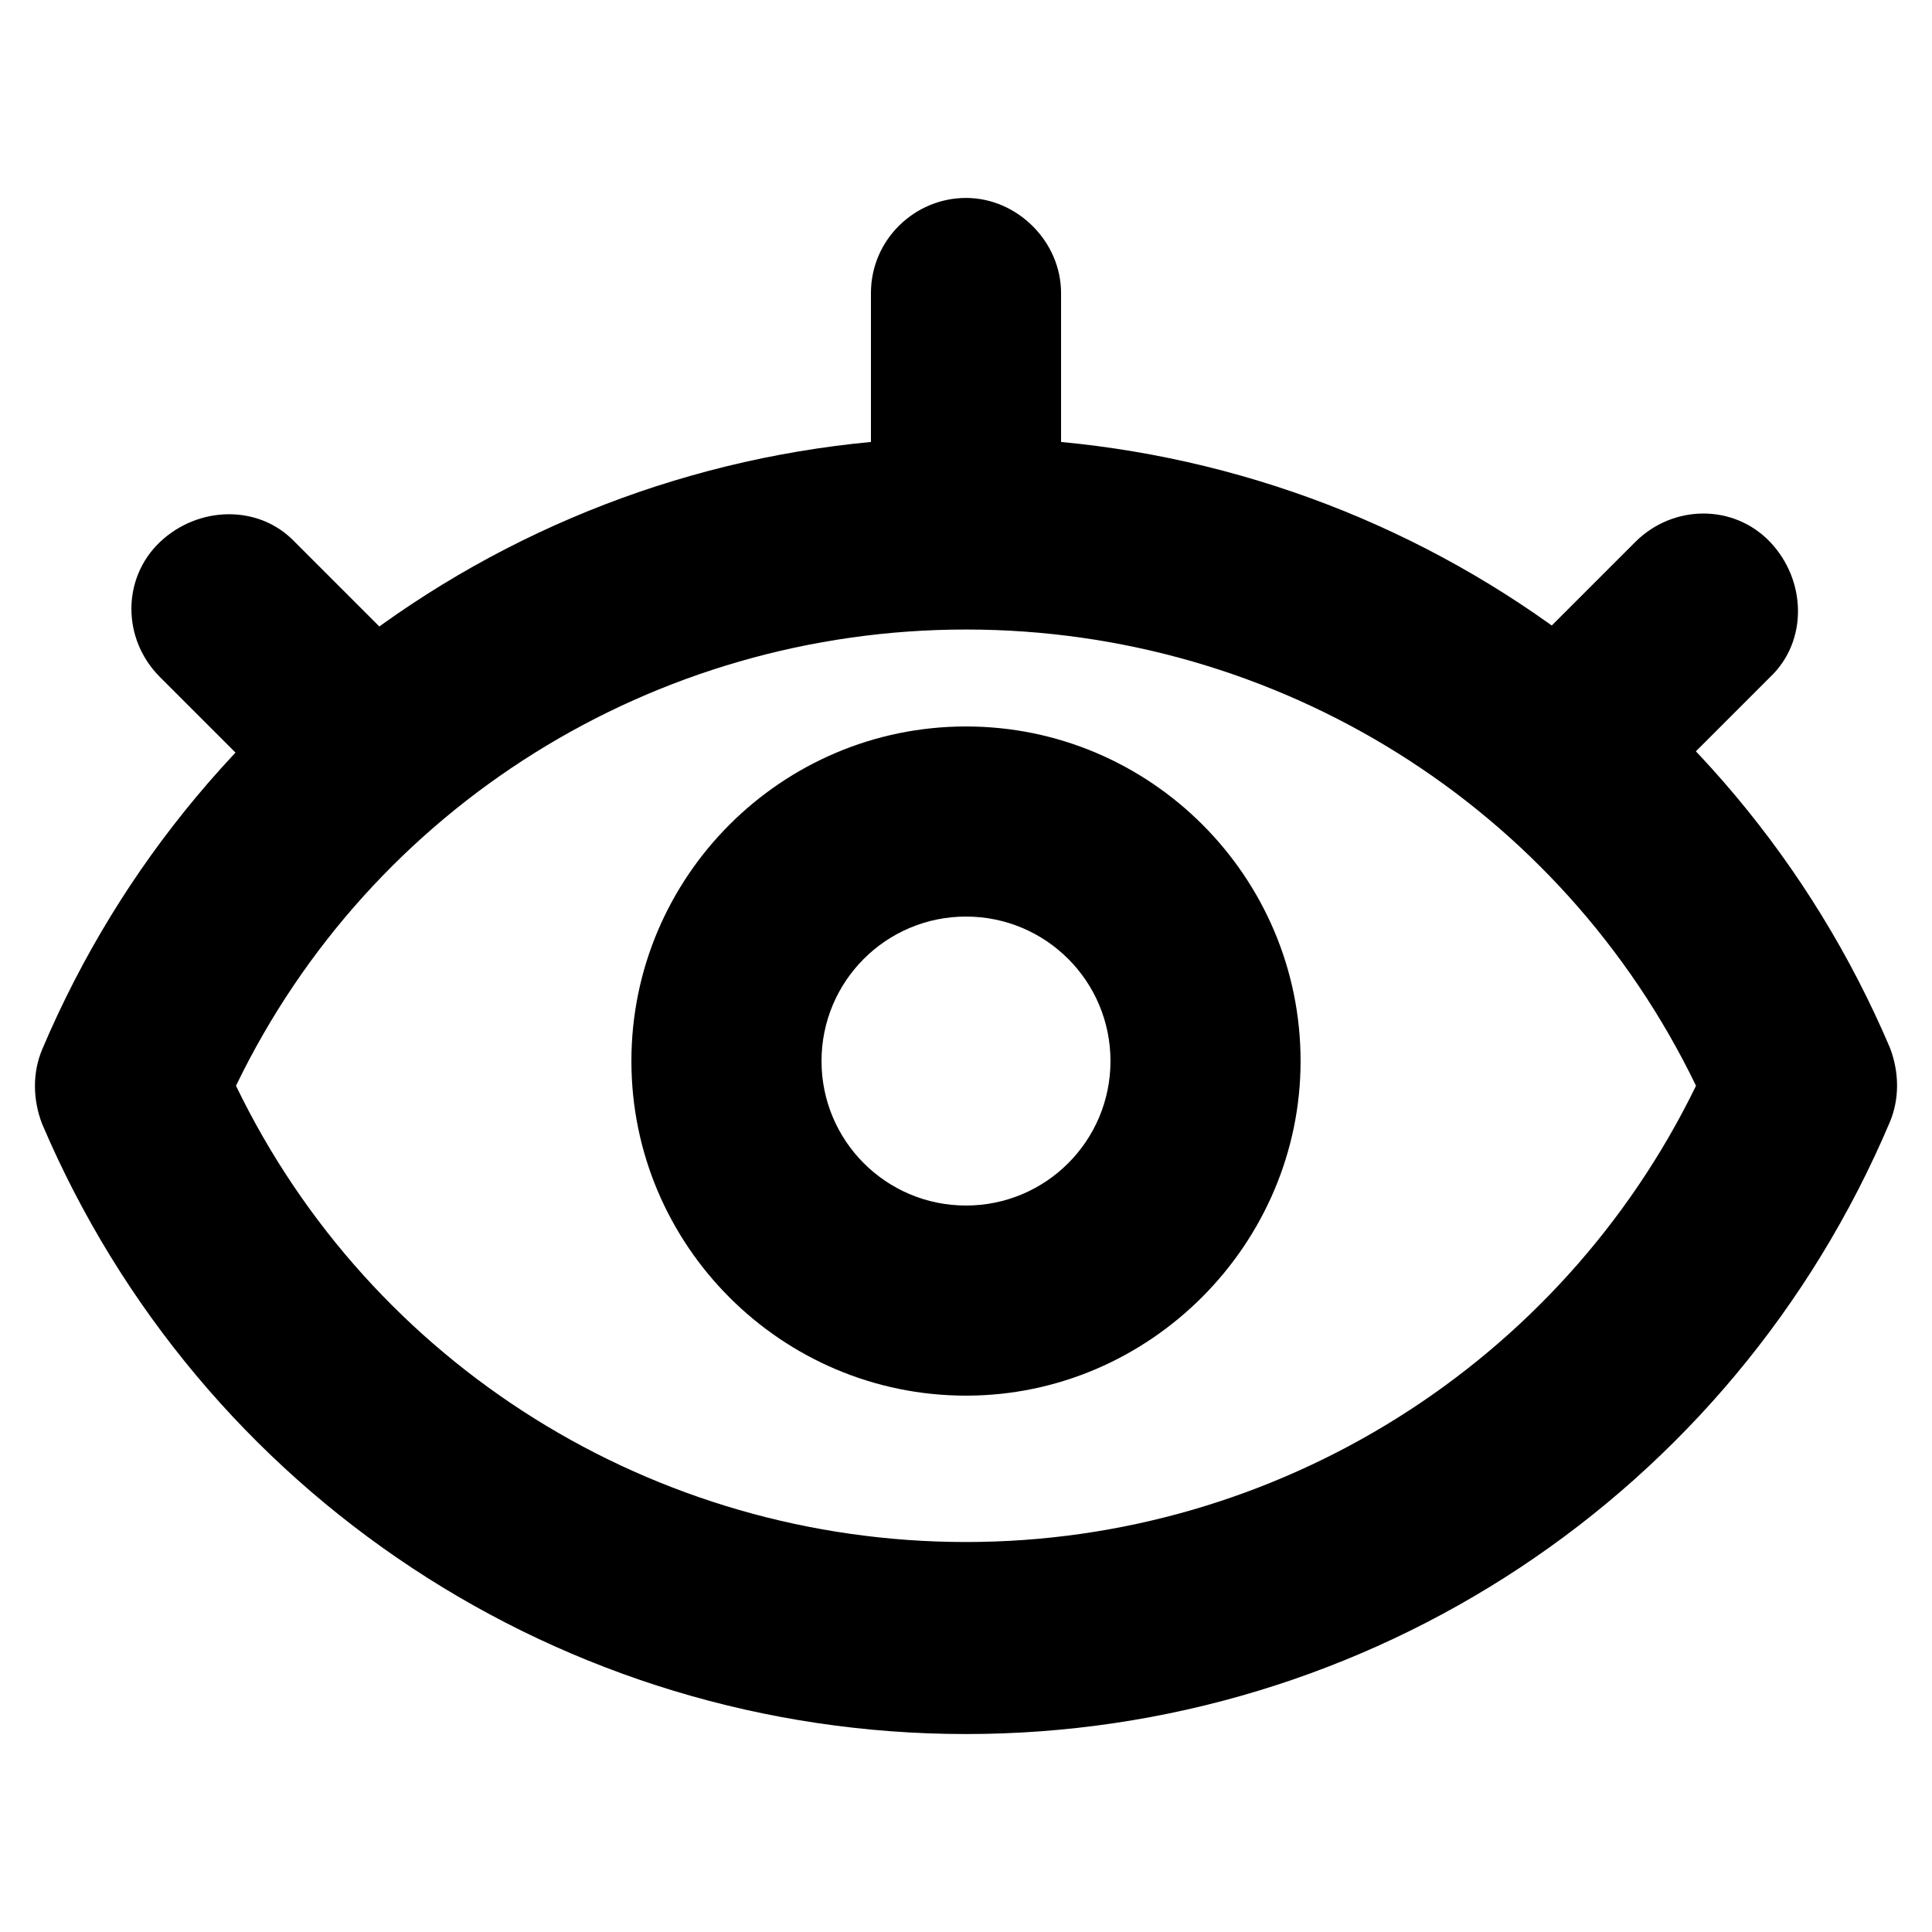
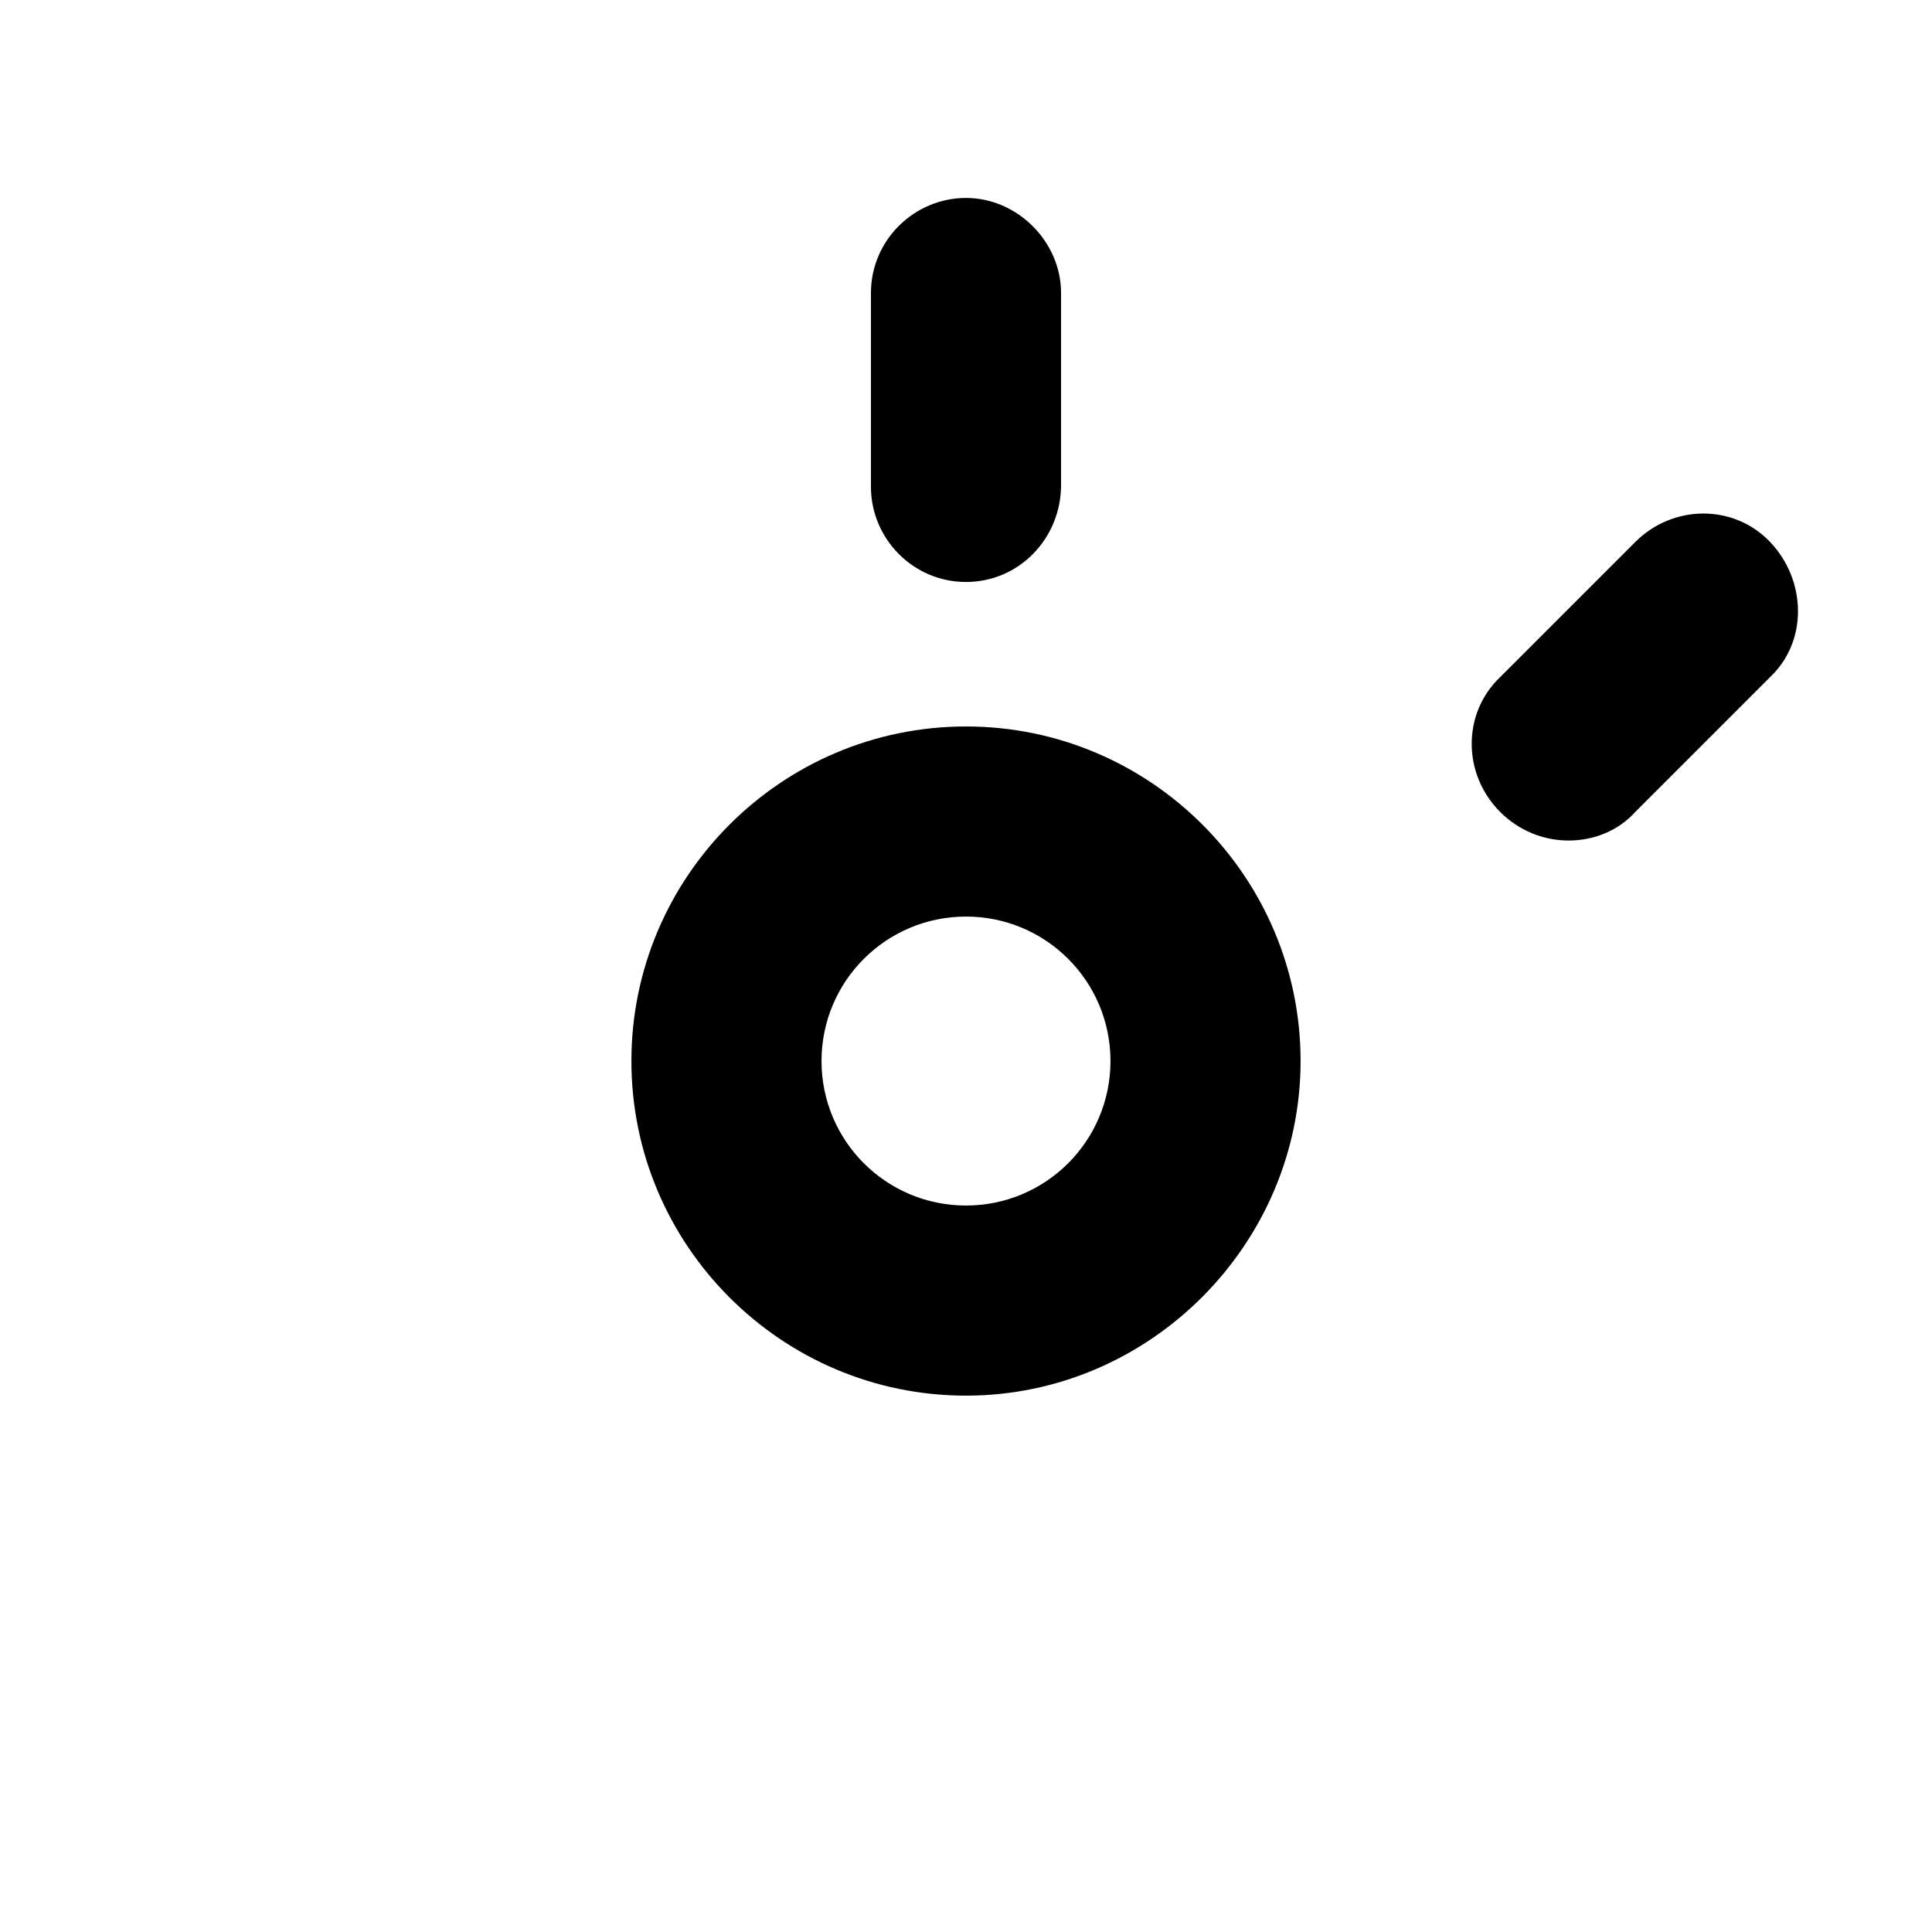
<svg xmlns="http://www.w3.org/2000/svg" fill="#000000" width="800px" height="800px" version="1.1" viewBox="144 144 512 512">
  <g>
-     <path d="m400 603.54c-106.81 0-203.04-63.48-244.85-161.72-2.519-6.551-2.519-13.602 0-19.648 41.816-98.75 138.04-162.23 244.85-162.23s203.04 63.48 244.85 161.72c2.519 6.551 2.519 13.602 0 19.648-41.816 98.746-138.05 162.23-244.85 162.23zm-193.46-171.8c35.77 74.059 110.84 120.91 193.46 120.91 82.625 0 157.69-47.359 193.46-120.91-35.77-74.059-110.84-120.91-193.46-120.91s-157.69 46.855-193.46 120.91z" />
    <path d="m400 513.86c-48.871 0-88.672-39.801-88.672-88.672 0-48.867 39.801-88.668 88.672-88.668 48.867 0 88.668 39.801 88.668 88.668 0 48.367-39.801 88.672-88.668 88.672zm0-126.96c-21.16 0-38.289 17.129-38.289 38.289s17.129 38.289 38.289 38.289 38.289-17.129 38.289-38.289-17.129-38.289-38.289-38.289z" />
    <path d="m400 298.23c-14.105 0-25.191-11.586-25.191-25.191v-51.391c0-14.105 11.586-25.191 25.191-25.191 13.602 0 25.191 11.586 25.191 25.191v50.883c-0.004 14.109-11.086 25.699-25.191 25.699z" />
    <path d="m559.71 366.75c-6.551 0-13.098-2.519-18.137-7.559-10.078-10.078-10.078-26.199 0-35.77l35.77-35.77c10.078-10.078 26.199-10.078 35.77 0 9.574 10.078 10.078 26.199 0 35.77l-35.77 35.77c-4.535 5.039-11.086 7.559-17.633 7.559z" />
-     <path d="m240.29 366.75c-6.551 0-13.098-2.519-18.137-7.559l-35.77-35.77c-10.078-10.078-10.078-26.199 0-35.77 10.078-9.574 26.199-10.078 35.77 0l35.77 35.77c10.078 10.078 10.078 26.199 0 35.77-4.531 5.039-11.082 7.559-17.633 7.559z" />
  </g>
</svg>